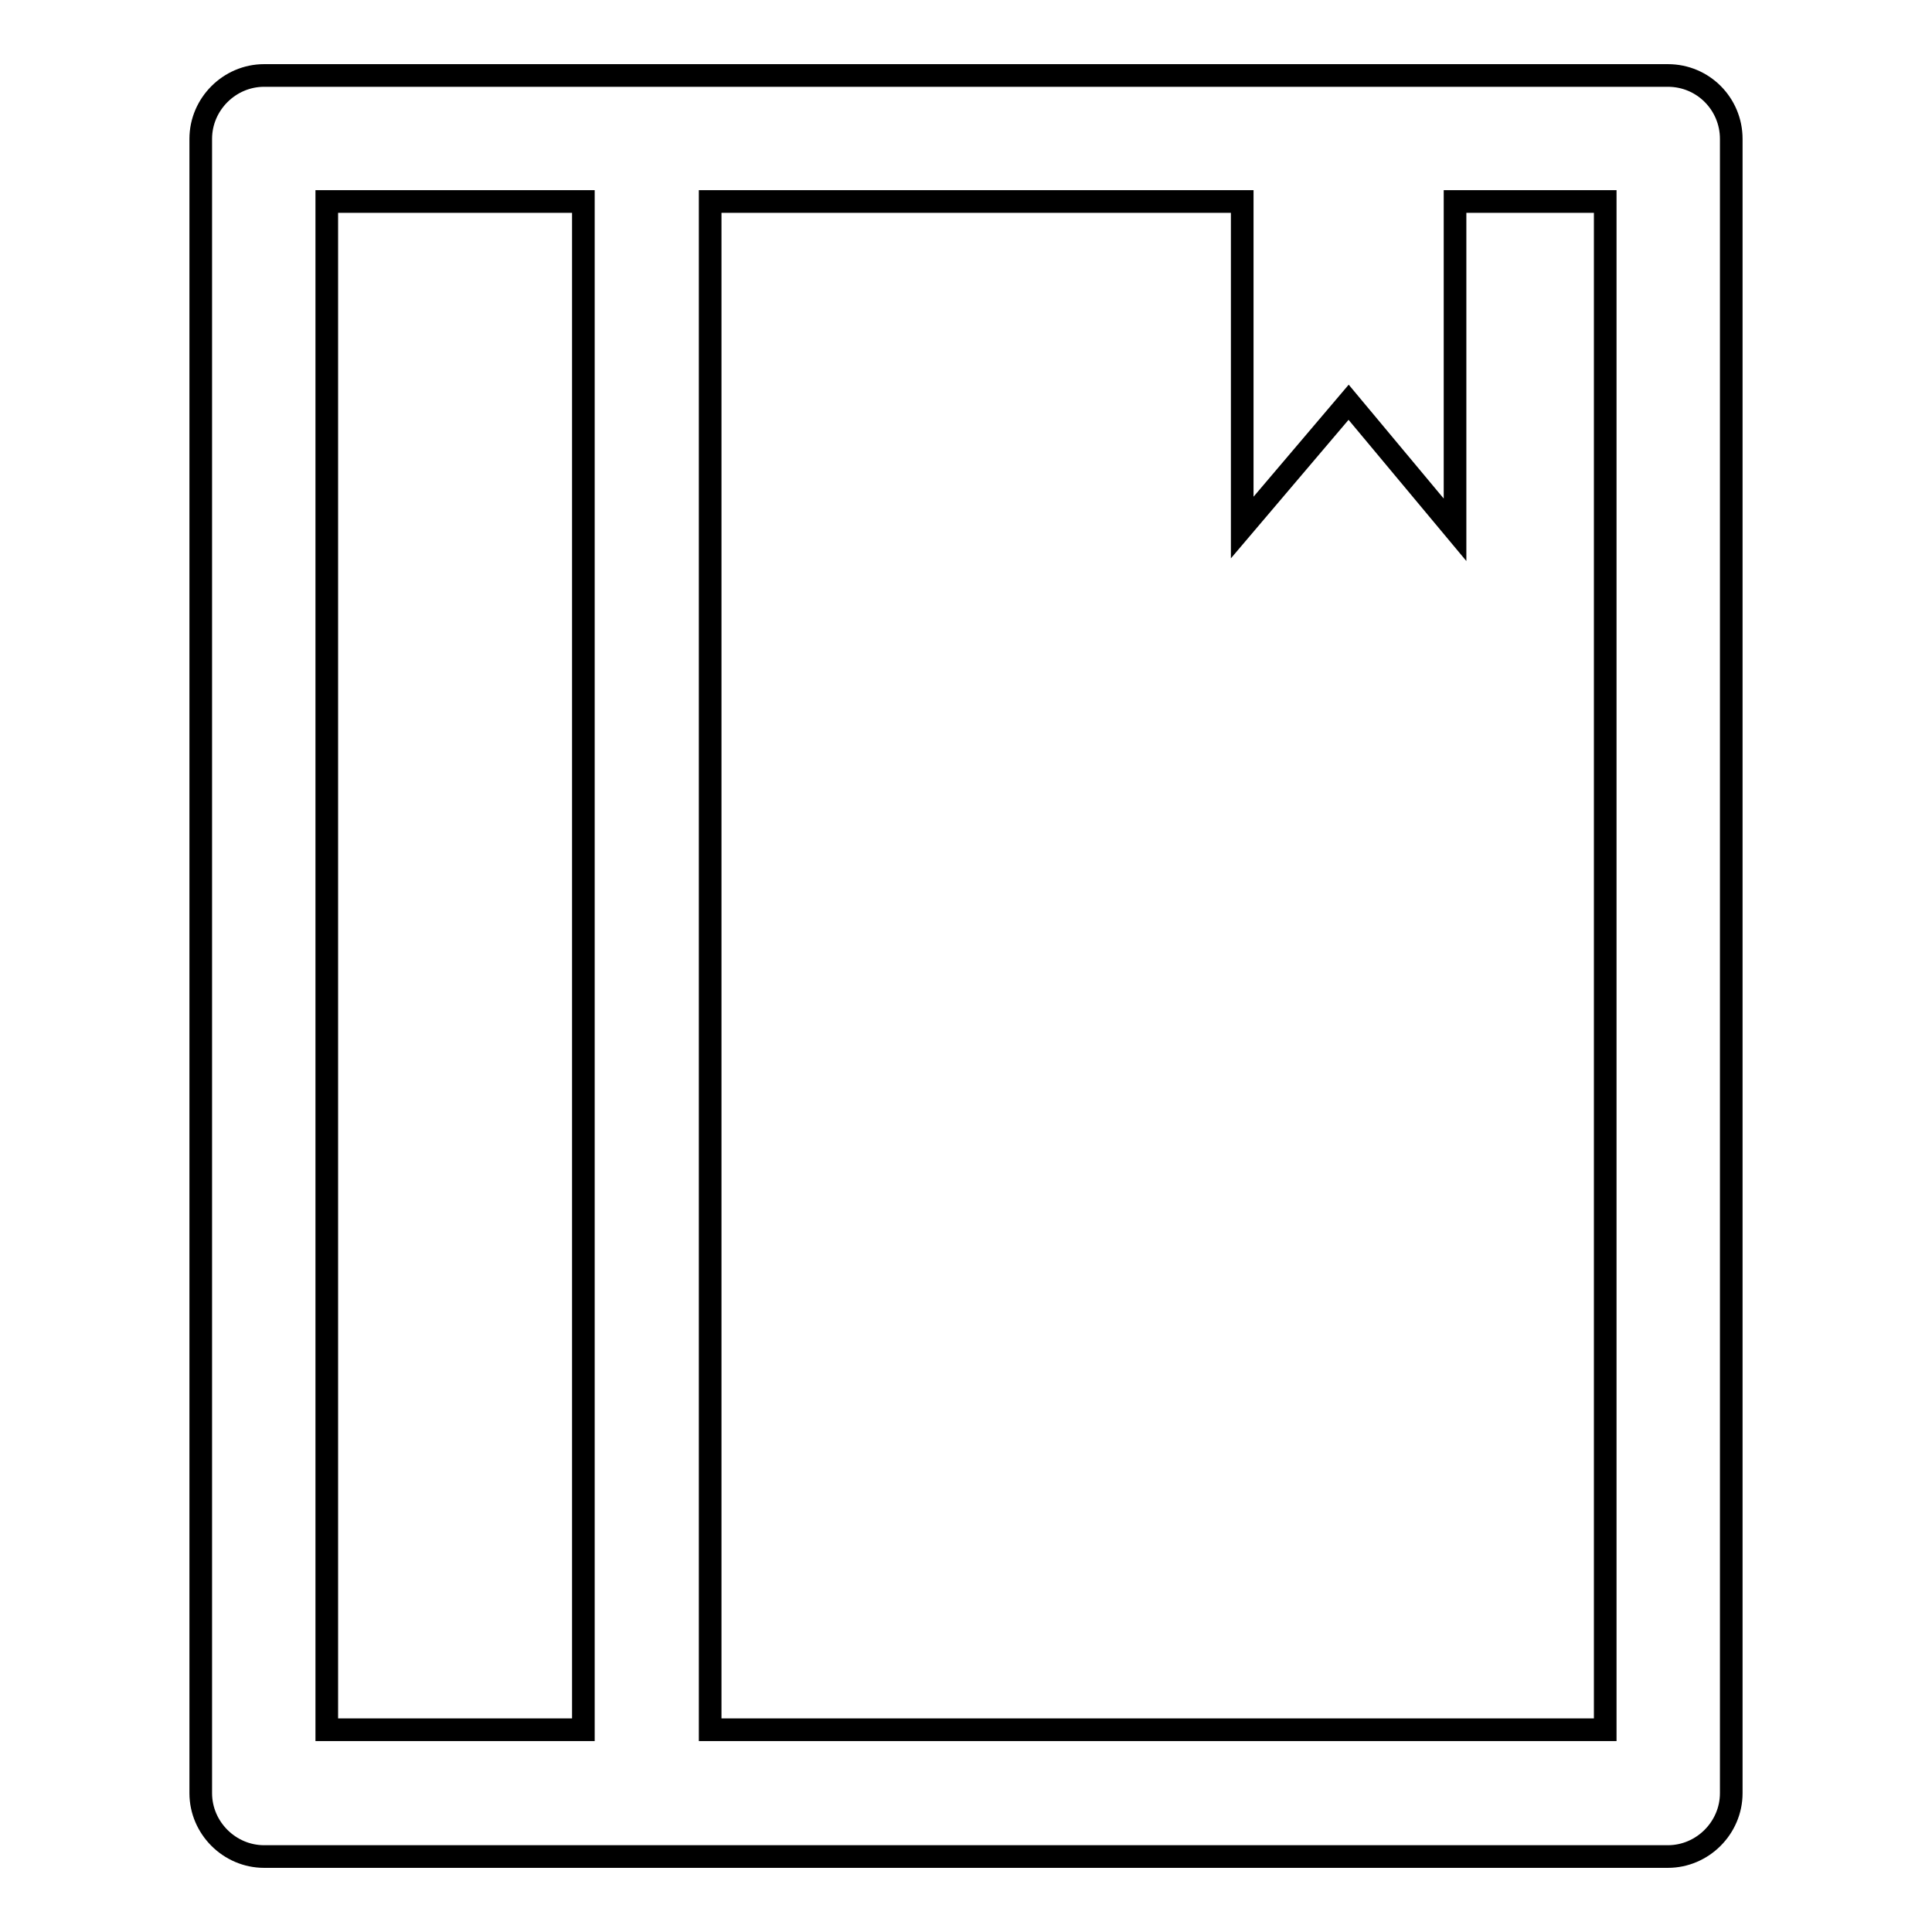
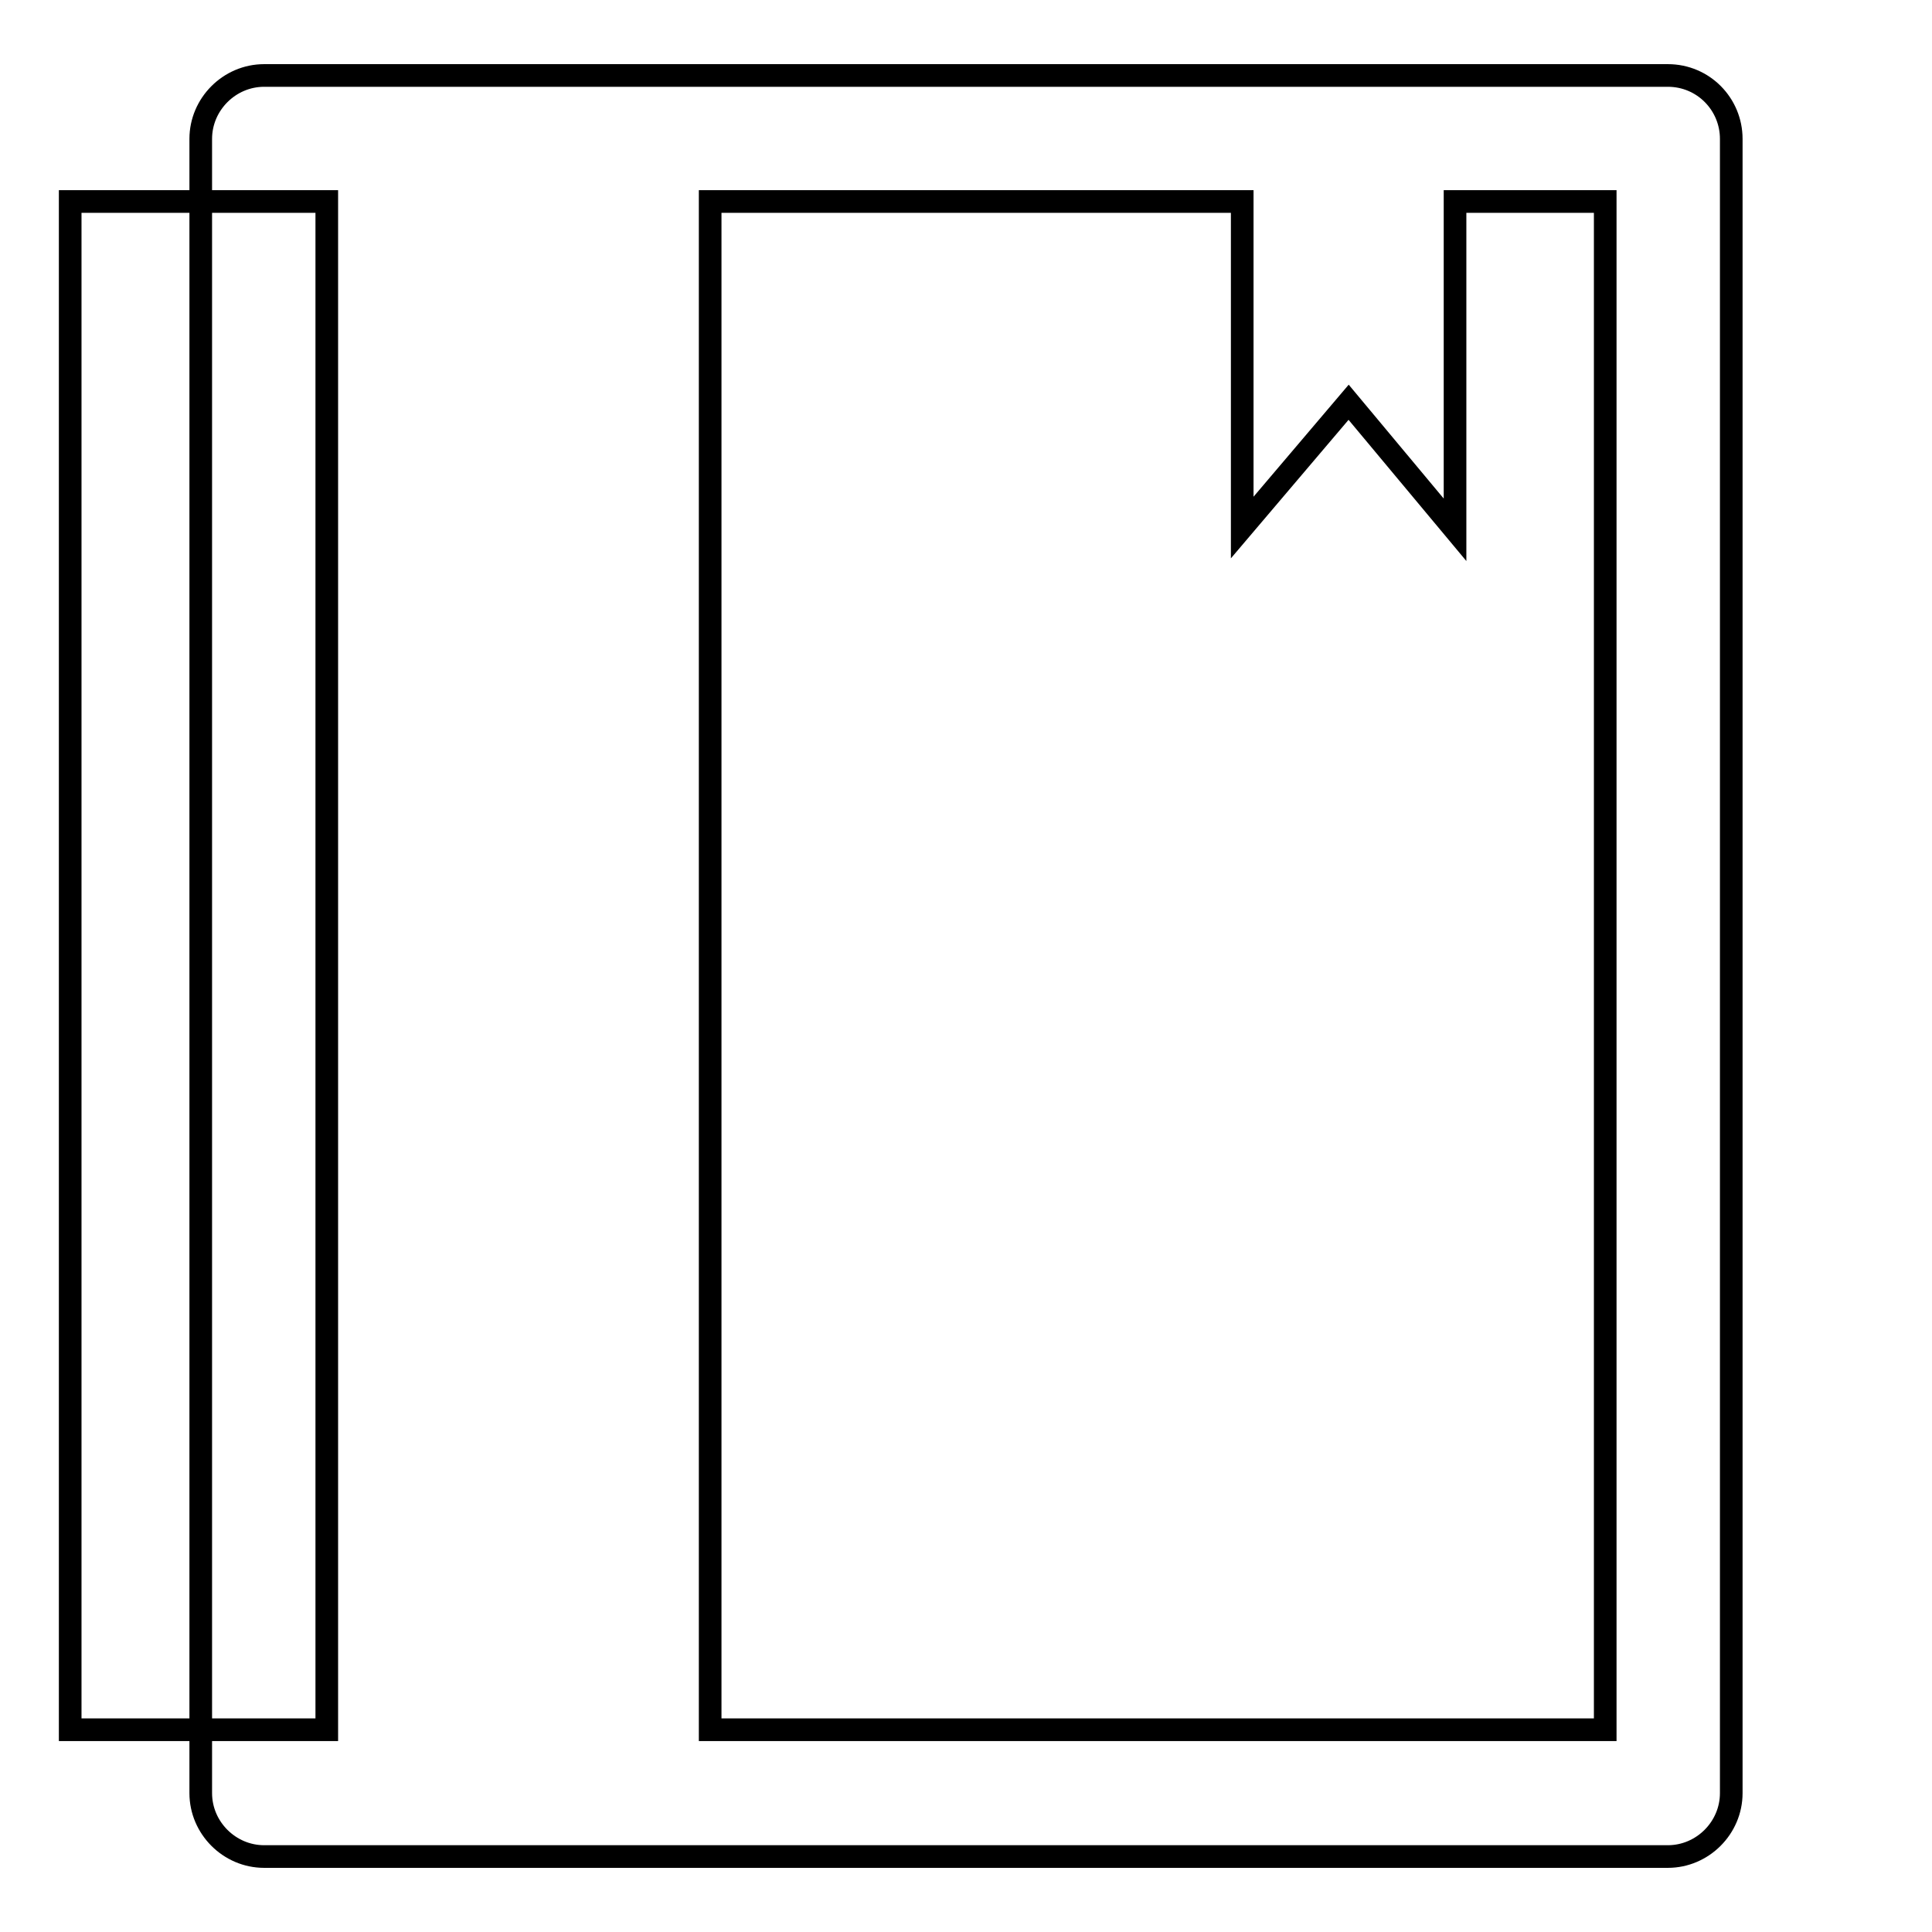
<svg xmlns="http://www.w3.org/2000/svg" version="1.1" x="0px" y="0px" viewBox="0 0 256 256" enable-background="new 0 0 256 256" xml:space="preserve">
  <g>
    <g>
-       <path stroke-width="3" fill-opacity="0" stroke="#000000" d="M221,10H35c-4.6,0-8.4,3.8-8.4,8.4v219.2c0,4.6,3.8,8.4,8.4,8.4H221c4.6,0,8.4-3.8,8.4-8.4V18.4C229.4,13.8,225.7,10,221,10L221,10z M43.3,26.7h34v202.5h-34V26.7L43.3,26.7z M212.7,229.2H94.1V26.7h70.5v43.2l14.1-16.6l14.1,16.9V26.7h19.9L212.7,229.2L212.7,229.2L212.7,229.2z" />
+       <path stroke-width="3" fill-opacity="0" stroke="#000000" d="M221,10H35c-4.6,0-8.4,3.8-8.4,8.4v219.2c0,4.6,3.8,8.4,8.4,8.4H221c4.6,0,8.4-3.8,8.4-8.4V18.4C229.4,13.8,225.7,10,221,10L221,10z M43.3,26.7v202.5h-34V26.7L43.3,26.7z M212.7,229.2H94.1V26.7h70.5v43.2l14.1-16.6l14.1,16.9V26.7h19.9L212.7,229.2L212.7,229.2L212.7,229.2z" />
    </g>
  </g>
</svg>